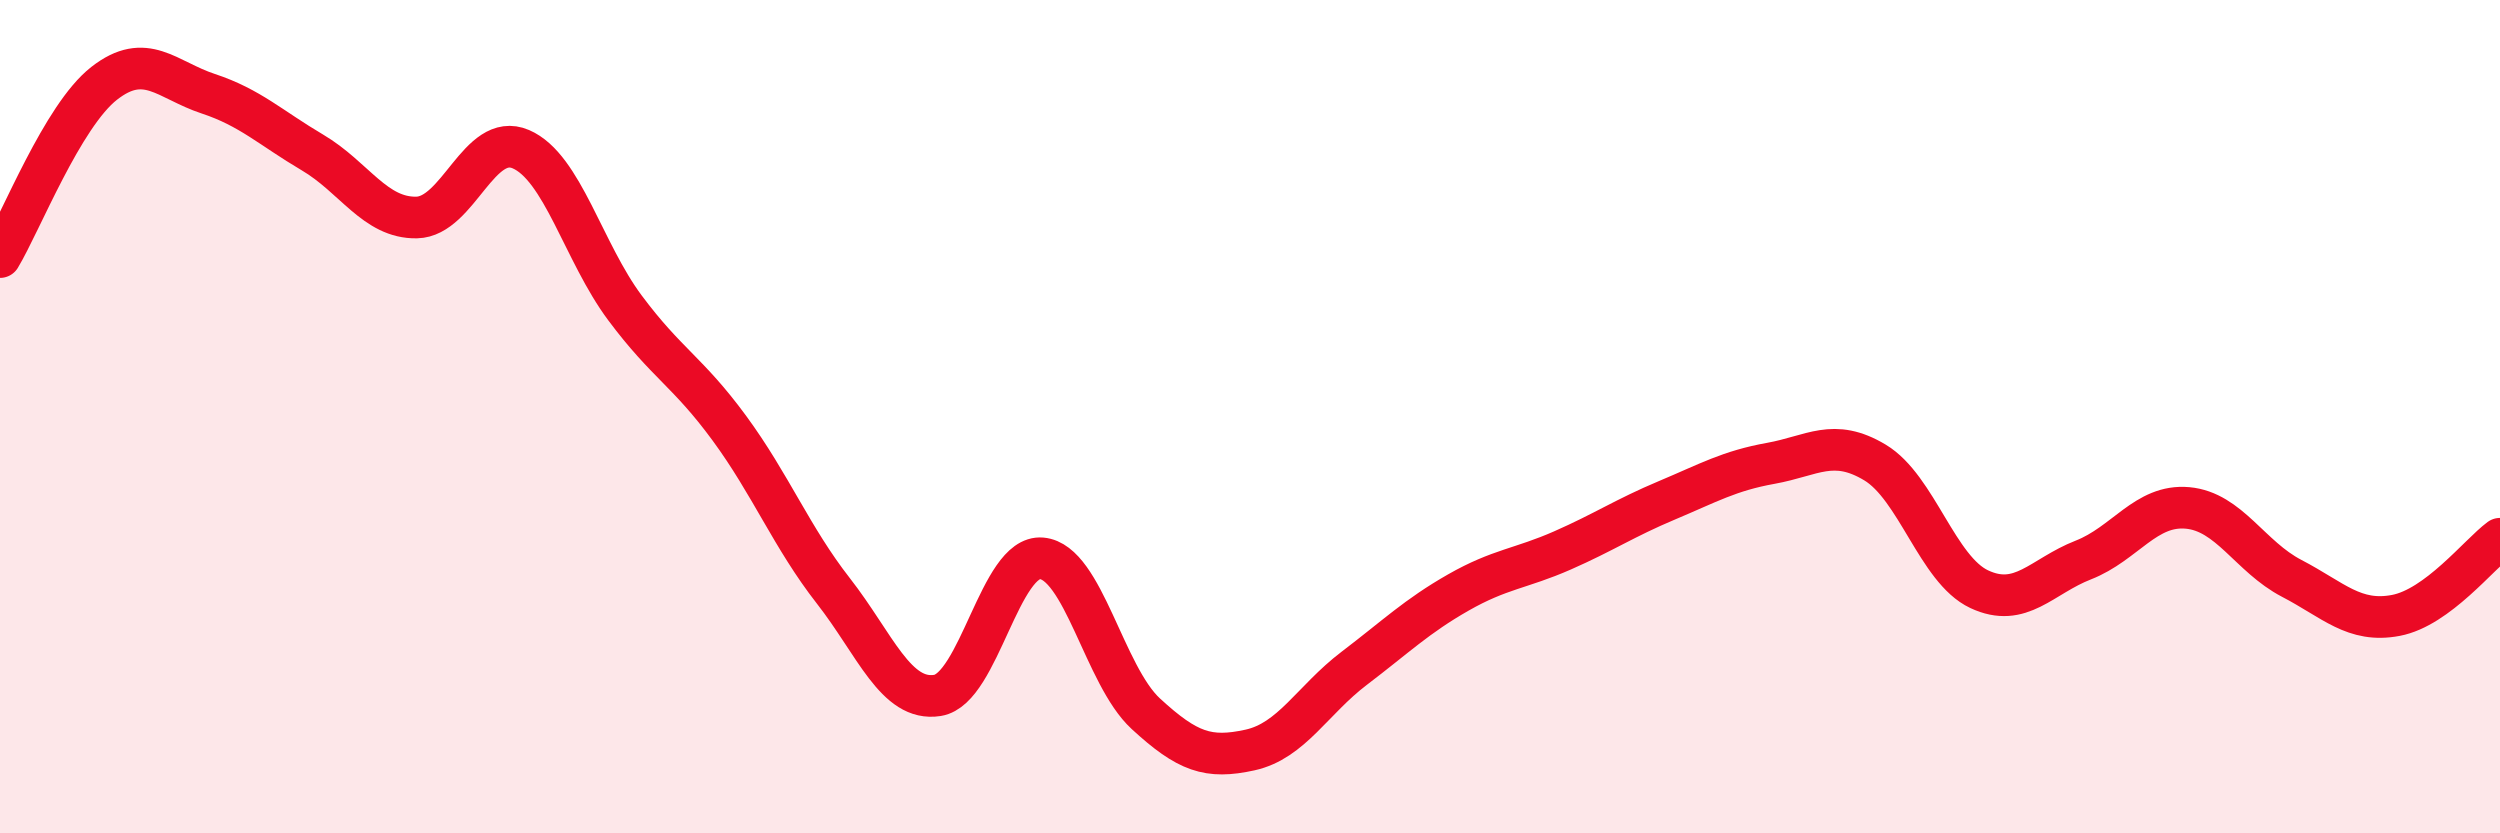
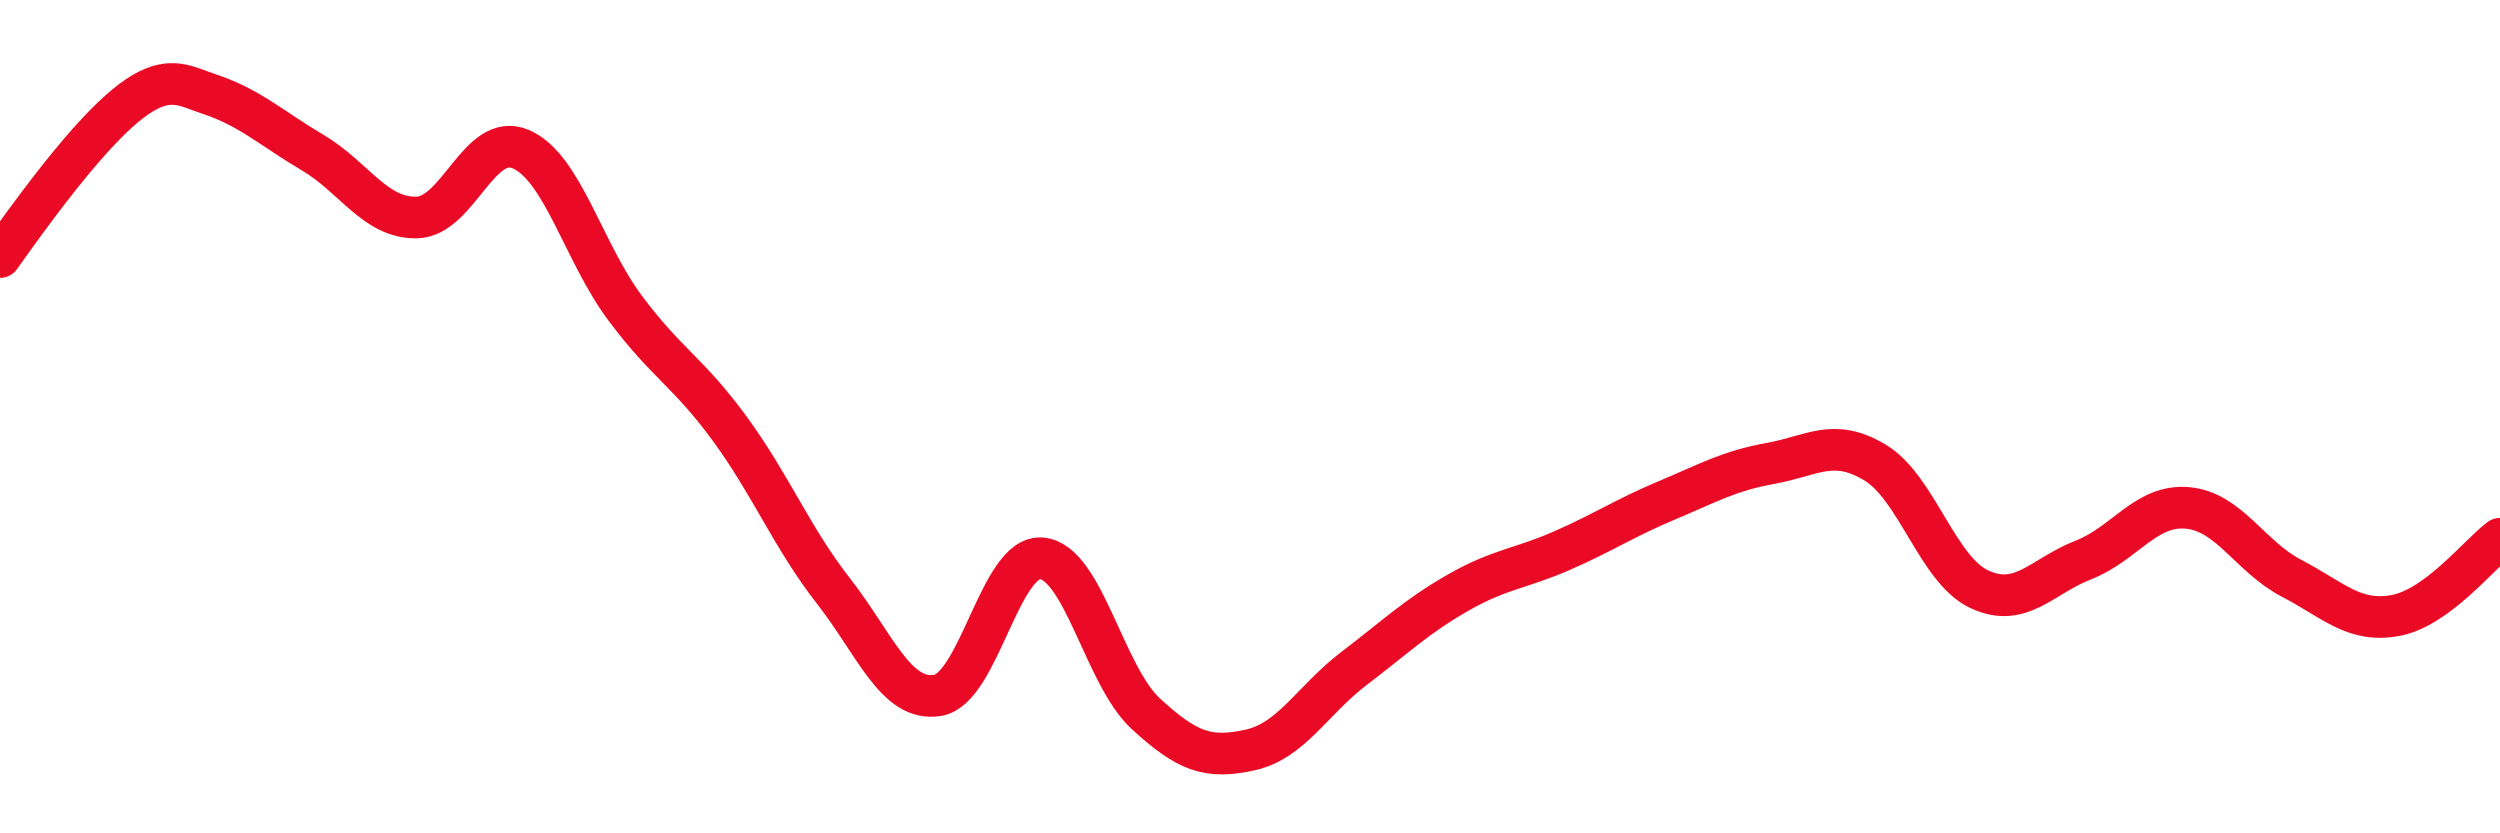
<svg xmlns="http://www.w3.org/2000/svg" width="60" height="20" viewBox="0 0 60 20">
-   <path d="M 0,6.17 C 0.5,5.34 1.5,2.78 2.5,2 C 3.5,1.22 4,1.92 5,2.25 C 6,2.58 6.5,3.07 7.5,3.66 C 8.5,4.25 9,5.24 10,5.22 C 11,5.2 11.5,3.15 12.5,3.58 C 13.5,4.01 14,6.05 15,7.39 C 16,8.73 16.5,8.91 17.5,10.27 C 18.5,11.63 19,12.9 20,14.18 C 21,15.46 21.5,16.85 22.5,16.69 C 23.5,16.53 24,13.31 25,13.4 C 26,13.49 26.5,16.21 27.5,17.13 C 28.5,18.05 29,18.22 30,18 C 31,17.78 31.5,16.8 32.5,16.04 C 33.5,15.28 34,14.79 35,14.22 C 36,13.65 36.5,13.65 37.5,13.21 C 38.5,12.77 39,12.43 40,12.01 C 41,11.59 41.5,11.3 42.5,11.12 C 43.5,10.94 44,10.5 45,11.1 C 46,11.7 46.5,13.67 47.5,14.14 C 48.5,14.61 49,13.83 50,13.44 C 51,13.05 51.5,12.1 52.5,12.19 C 53.5,12.28 54,13.36 55,13.88 C 56,14.4 56.5,14.96 57.5,14.77 C 58.5,14.58 59.5,13.3 60,12.93L60 20L0 20Z" fill="#EB0A25" opacity="0.1" stroke-linecap="round" stroke-linejoin="round" />
-   <path d="M 0,6.17 C 0.5,5.34 1.5,2.78 2.5,2 C 3.5,1.22 4,1.92 5,2.25 C 6,2.58 6.5,3.07 7.5,3.66 C 8.5,4.25 9,5.24 10,5.22 C 11,5.2 11.5,3.15 12.5,3.58 C 13.5,4.01 14,6.05 15,7.39 C 16,8.73 16.5,8.91 17.5,10.27 C 18.5,11.63 19,12.9 20,14.18 C 21,15.46 21.5,16.85 22.5,16.69 C 23.5,16.53 24,13.31 25,13.4 C 26,13.49 26.5,16.21 27.5,17.13 C 28.5,18.05 29,18.22 30,18 C 31,17.78 31.5,16.8 32.5,16.04 C 33.5,15.28 34,14.79 35,14.22 C 36,13.65 36.5,13.65 37.5,13.21 C 38.5,12.77 39,12.43 40,12.01 C 41,11.59 41.5,11.3 42.5,11.12 C 43.5,10.94 44,10.5 45,11.1 C 46,11.7 46.5,13.67 47.5,14.14 C 48.5,14.61 49,13.83 50,13.44 C 51,13.05 51.5,12.1 52.5,12.19 C 53.5,12.28 54,13.36 55,13.88 C 56,14.4 56.5,14.96 57.5,14.77 C 58.5,14.58 59.5,13.3 60,12.93" stroke="#EB0A25" stroke-width="1" fill="none" stroke-linecap="round" stroke-linejoin="round" />
+   <path d="M 0,6.17 C 3.5,1.22 4,1.92 5,2.25 C 6,2.58 6.5,3.07 7.5,3.66 C 8.5,4.25 9,5.24 10,5.22 C 11,5.2 11.5,3.15 12.5,3.58 C 13.5,4.01 14,6.05 15,7.39 C 16,8.73 16.5,8.91 17.5,10.27 C 18.5,11.63 19,12.9 20,14.18 C 21,15.46 21.5,16.85 22.5,16.69 C 23.5,16.53 24,13.31 25,13.4 C 26,13.49 26.5,16.21 27.5,17.13 C 28.5,18.05 29,18.22 30,18 C 31,17.78 31.5,16.8 32.5,16.04 C 33.5,15.28 34,14.79 35,14.22 C 36,13.65 36.5,13.65 37.5,13.21 C 38.5,12.77 39,12.43 40,12.01 C 41,11.59 41.5,11.3 42.5,11.12 C 43.5,10.94 44,10.5 45,11.1 C 46,11.7 46.5,13.67 47.5,14.14 C 48.5,14.61 49,13.83 50,13.44 C 51,13.05 51.5,12.1 52.5,12.19 C 53.5,12.28 54,13.36 55,13.88 C 56,14.4 56.5,14.96 57.5,14.77 C 58.5,14.58 59.5,13.3 60,12.93" stroke="#EB0A25" stroke-width="1" fill="none" stroke-linecap="round" stroke-linejoin="round" />
</svg>